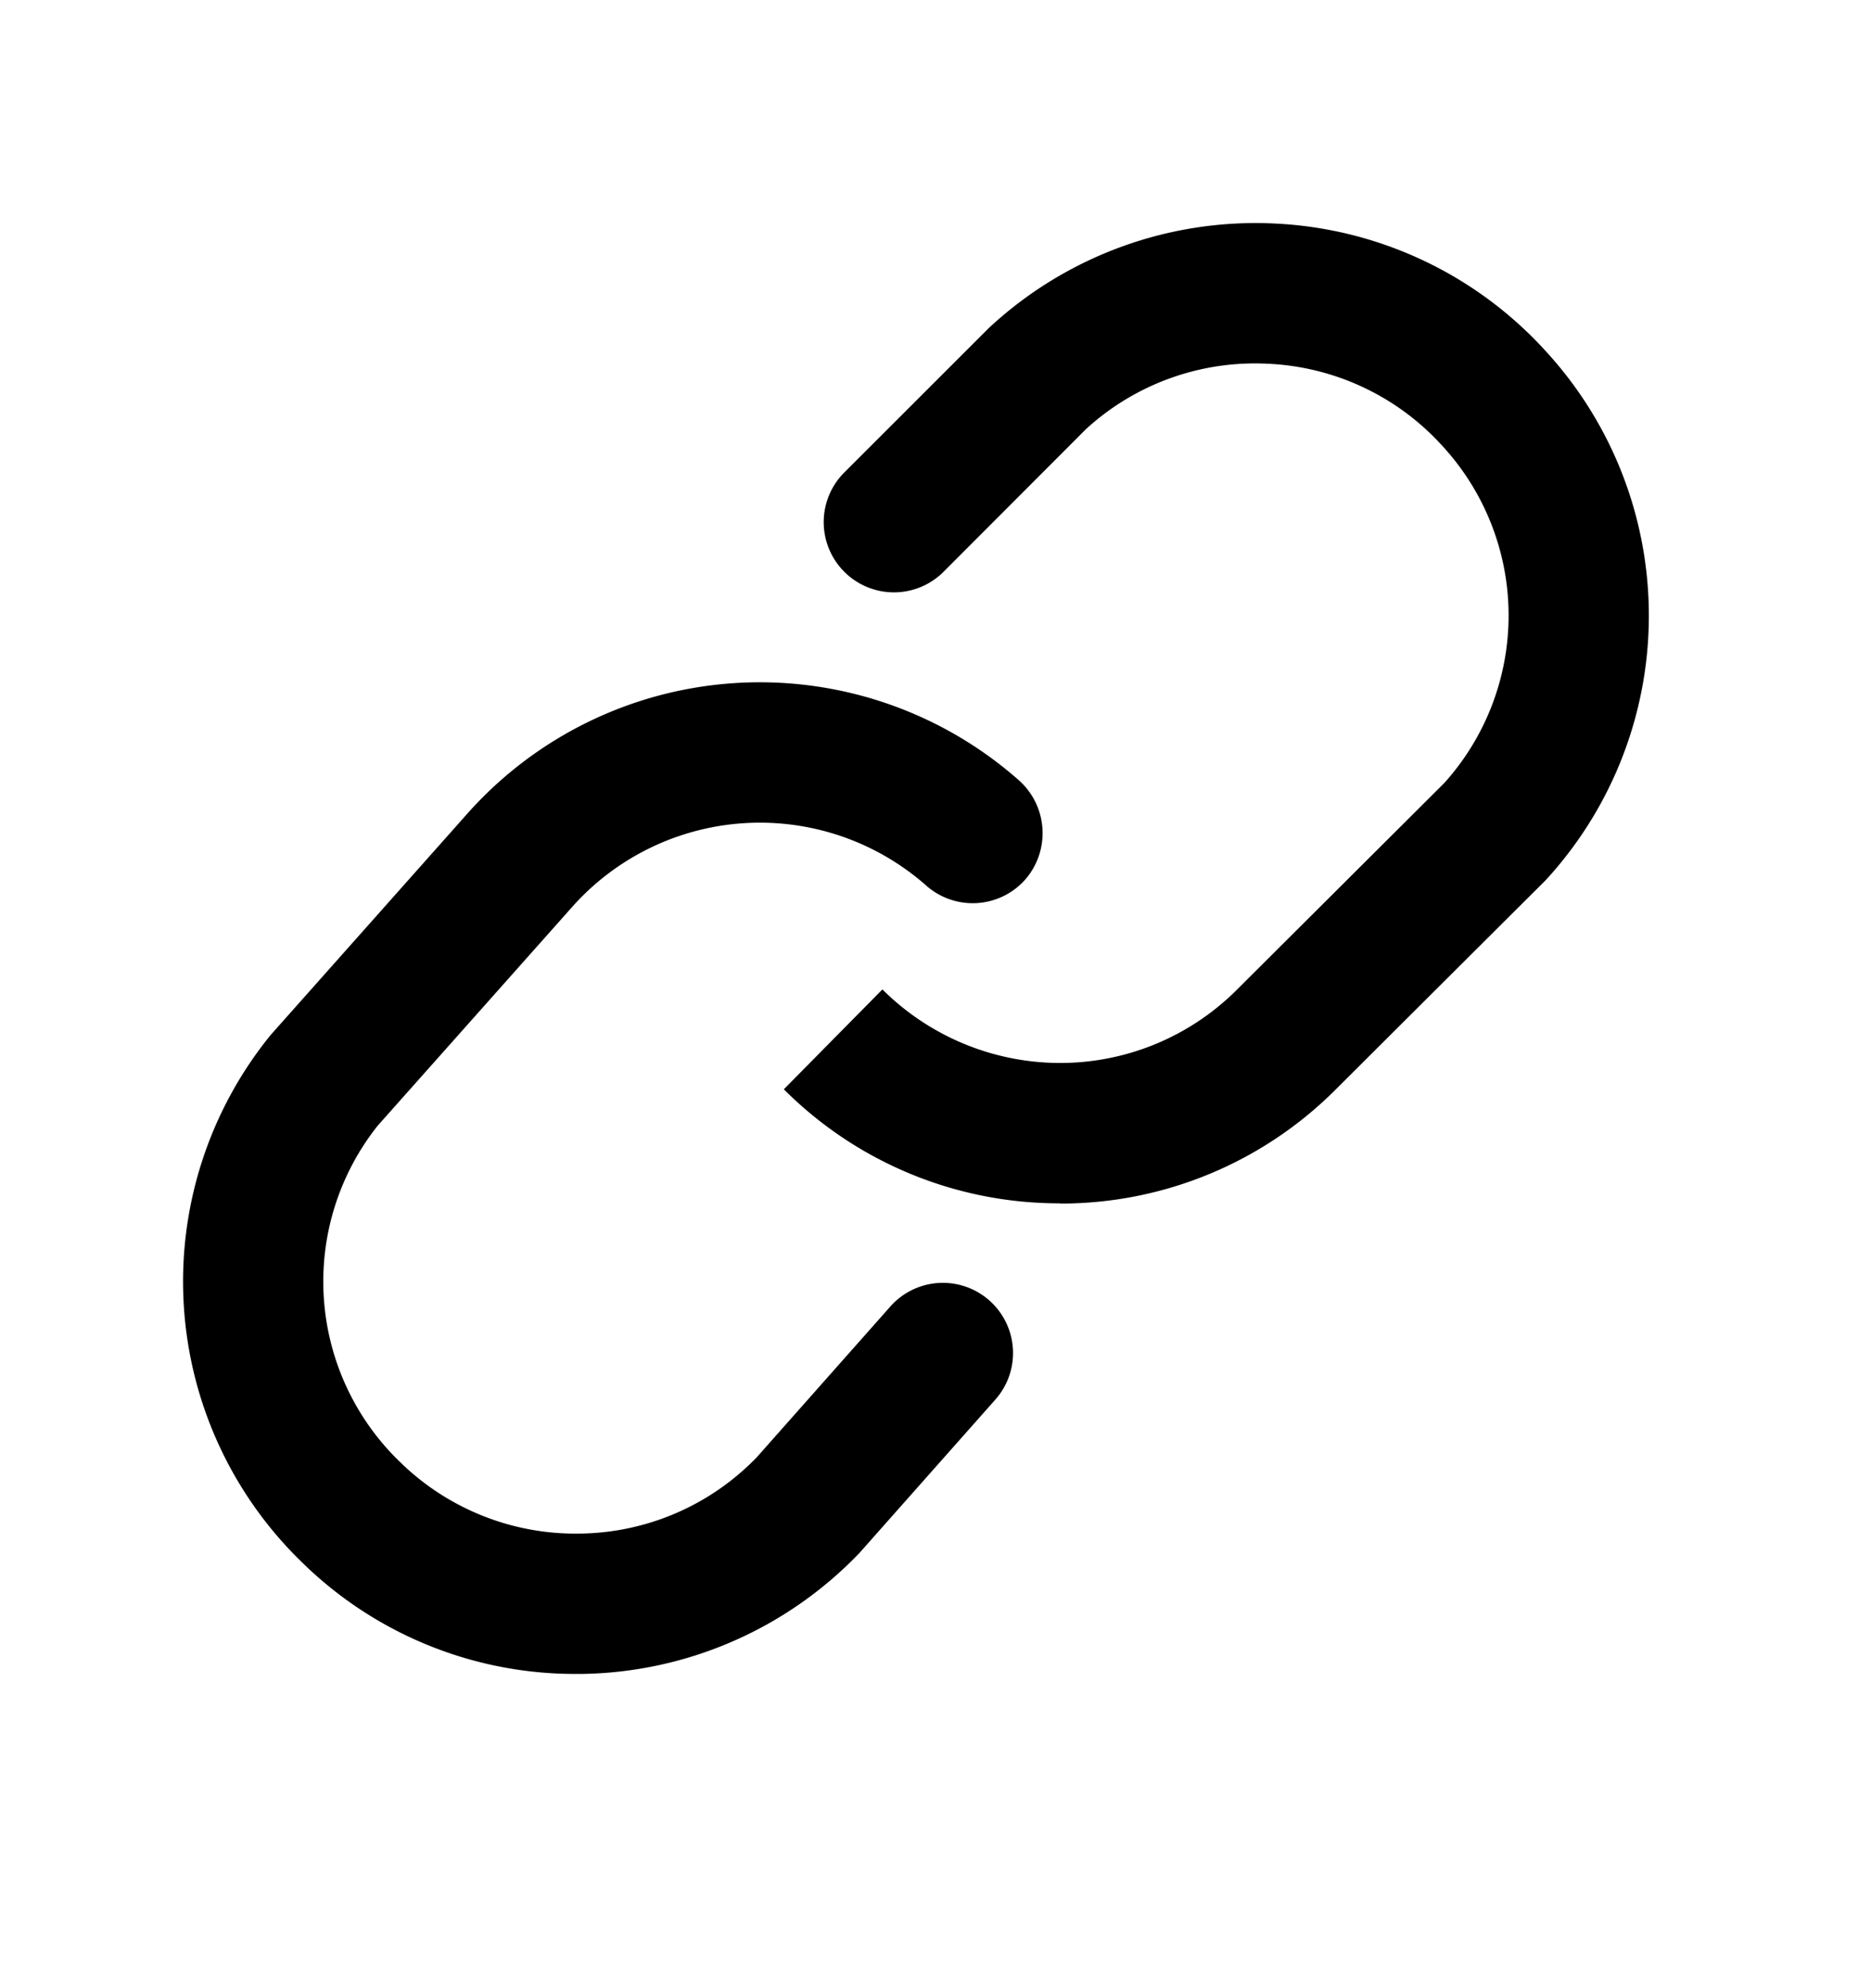
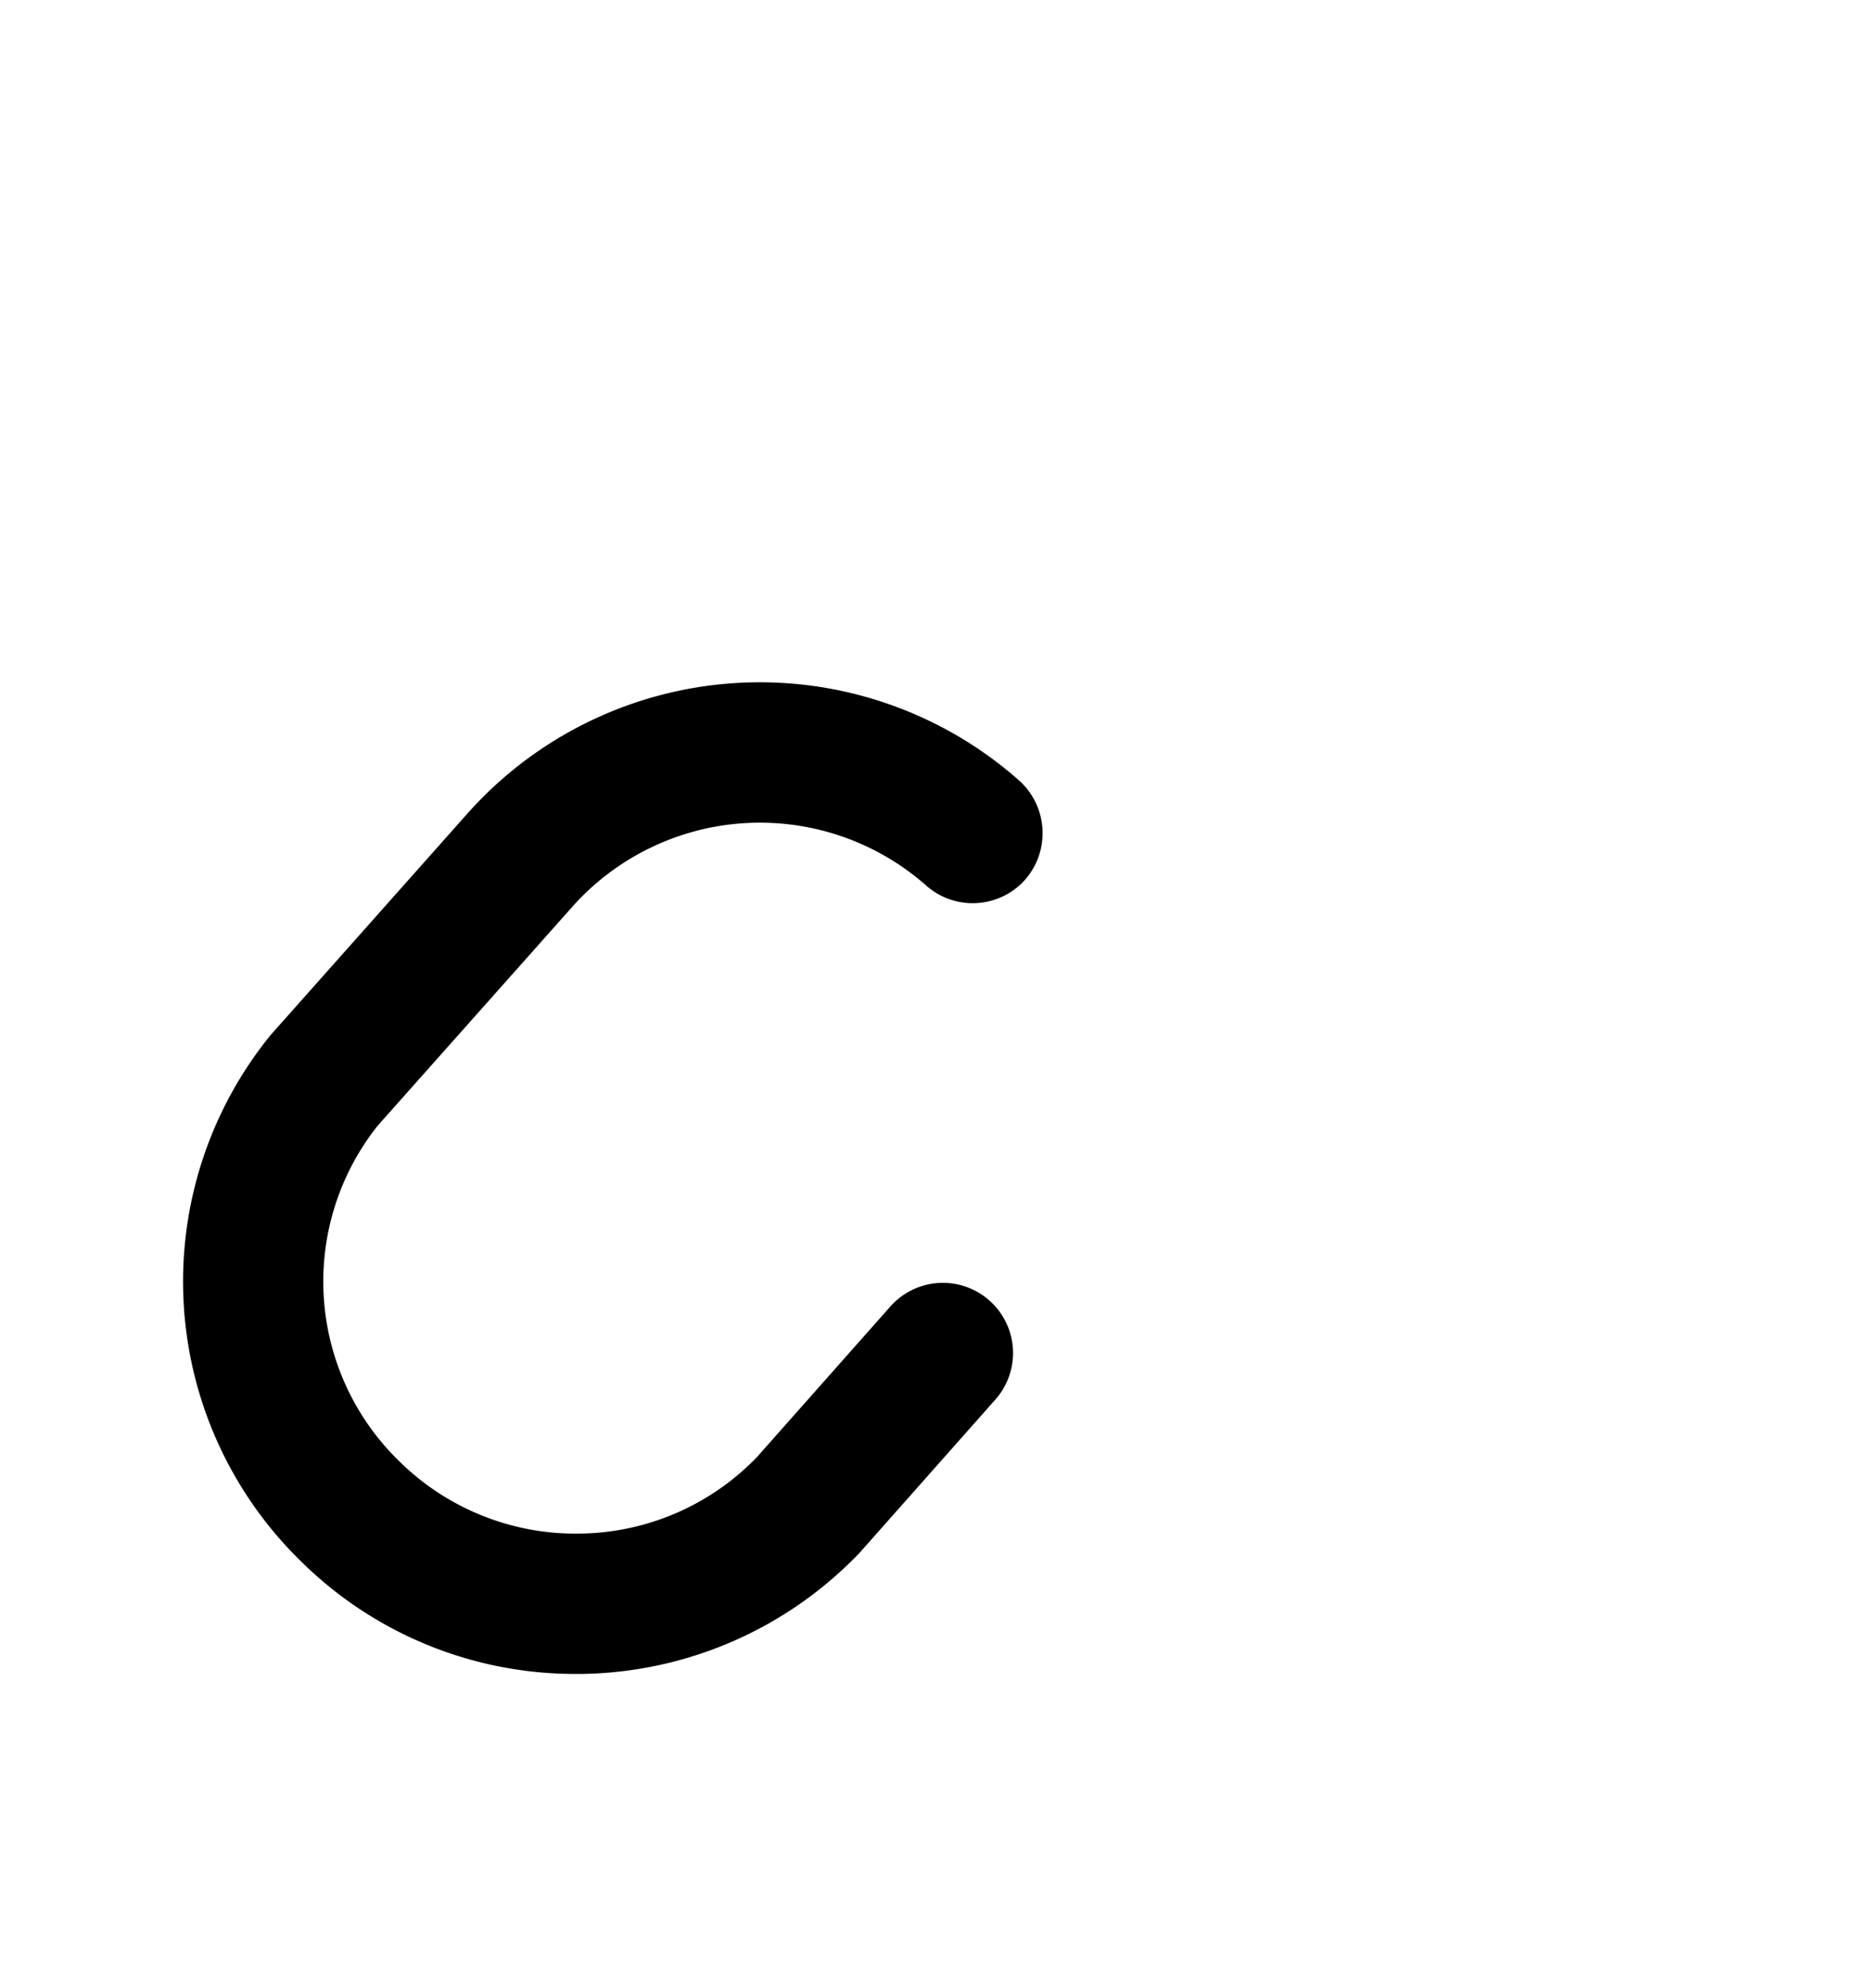
<svg xmlns="http://www.w3.org/2000/svg" id="Icon-Save" width="16" height="17" viewBox="0 0 16 17">
  <g id="Group_306944" data-name="Group 306944" transform="translate(7981.299 6224.768)" opacity="0">
    <rect id="Rectangle_139287" data-name="Rectangle 139287" width="16" height="16" transform="translate(-7981.299 -6223.768)" fill="none" />
  </g>
  <g id="Icon-Mobile_Quick_Link" data-name="Icon-Mobile_Quick Link">
    <g id="Group_305639" data-name="Group 305639" transform="translate(8143.811 7404)" opacity="0">
      <rect id="Rectangle_139077" data-name="Rectangle 139077" width="16" height="16" transform="translate(-8143.811 -7404)" fill="none" />
    </g>
    <g id="Group_305644" data-name="Group 305644" transform="translate(8143.811 7404)">
      <g id="Group_305641" data-name="Group 305641">
        <g id="Group_305640" data-name="Group 305640">
-           <path id="Path_63410" data-name="Path 63410" d="M-8134.748-7393.711a3.325,3.325,0,0,1-2.36-.975l.843-.854a2.155,2.155,0,0,0,1.521.629,2.137,2.137,0,0,0,1.515-.631l1.77-1.764a2.14,2.14,0,0,0-.02-2.884,2.141,2.141,0,0,0-1.494-.7,2.14,2.14,0,0,0-1.552.56l-1.217,1.219a.6.6,0,0,1-.849,0,.6.6,0,0,1,0-.849l1.238-1.237a3.346,3.346,0,0,1,2.436-.892,3.339,3.339,0,0,1,2.325,1.092,3.341,3.341,0,0,1,0,4.522l-1.789,1.783a3.321,3.321,0,0,1-2.361.983Z" />
-         </g>
+           </g>
      </g>
      <g id="Group_305643" data-name="Group 305643">
        <g id="Group_305642" data-name="Group 305642">
          <path id="Path_63411" data-name="Path 63411" d="M-8138.886-7389.687a3.331,3.331,0,0,1-2.338-.95,3.342,3.342,0,0,1-.272-4.514l1.678-1.888a3.347,3.347,0,0,1,4.718-.291.605.605,0,0,1,.057.85.6.6,0,0,1-.843.056,2.149,2.149,0,0,0-3.034.181l-1.661,1.868a2.142,2.142,0,0,0,.193,2.878,2.145,2.145,0,0,0,1.534.61,2.138,2.138,0,0,0,1.515-.653l1.142-1.289a.6.6,0,0,1,.847-.051.6.6,0,0,1,.051.847l-1.16,1.309a3.352,3.352,0,0,1-2.379,1.037Z" />
        </g>
      </g>
    </g>
  </g>
</svg>